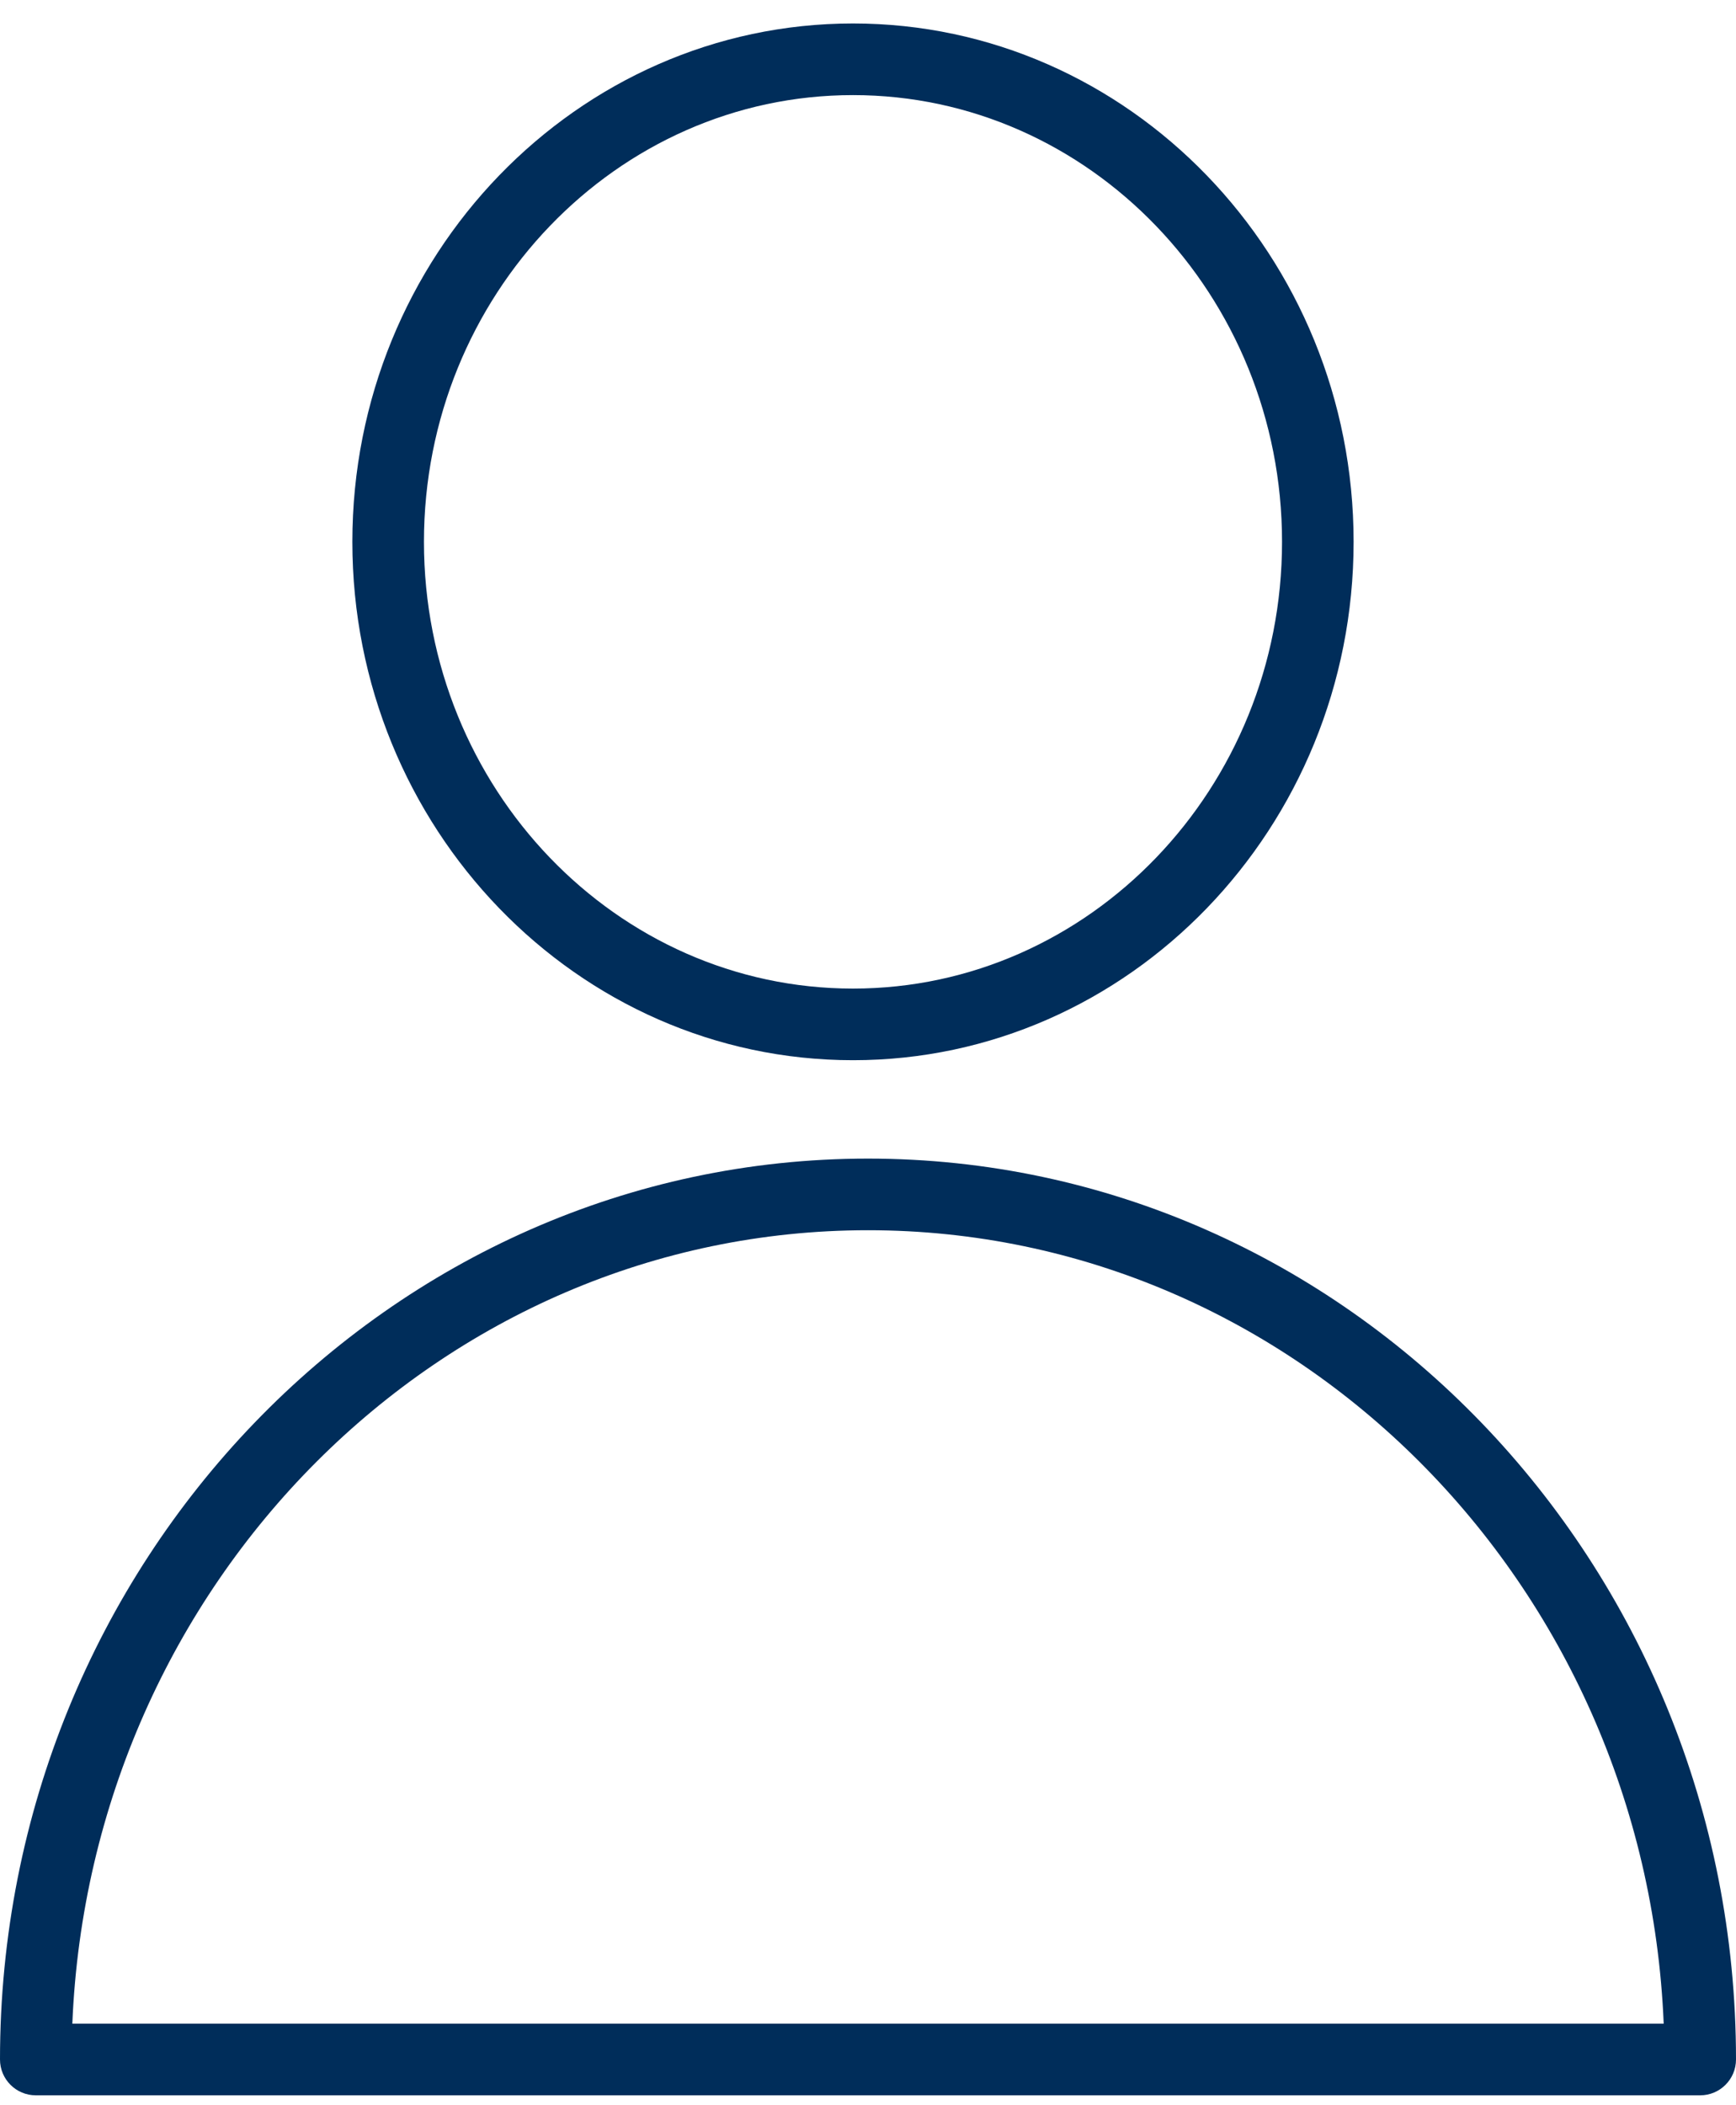
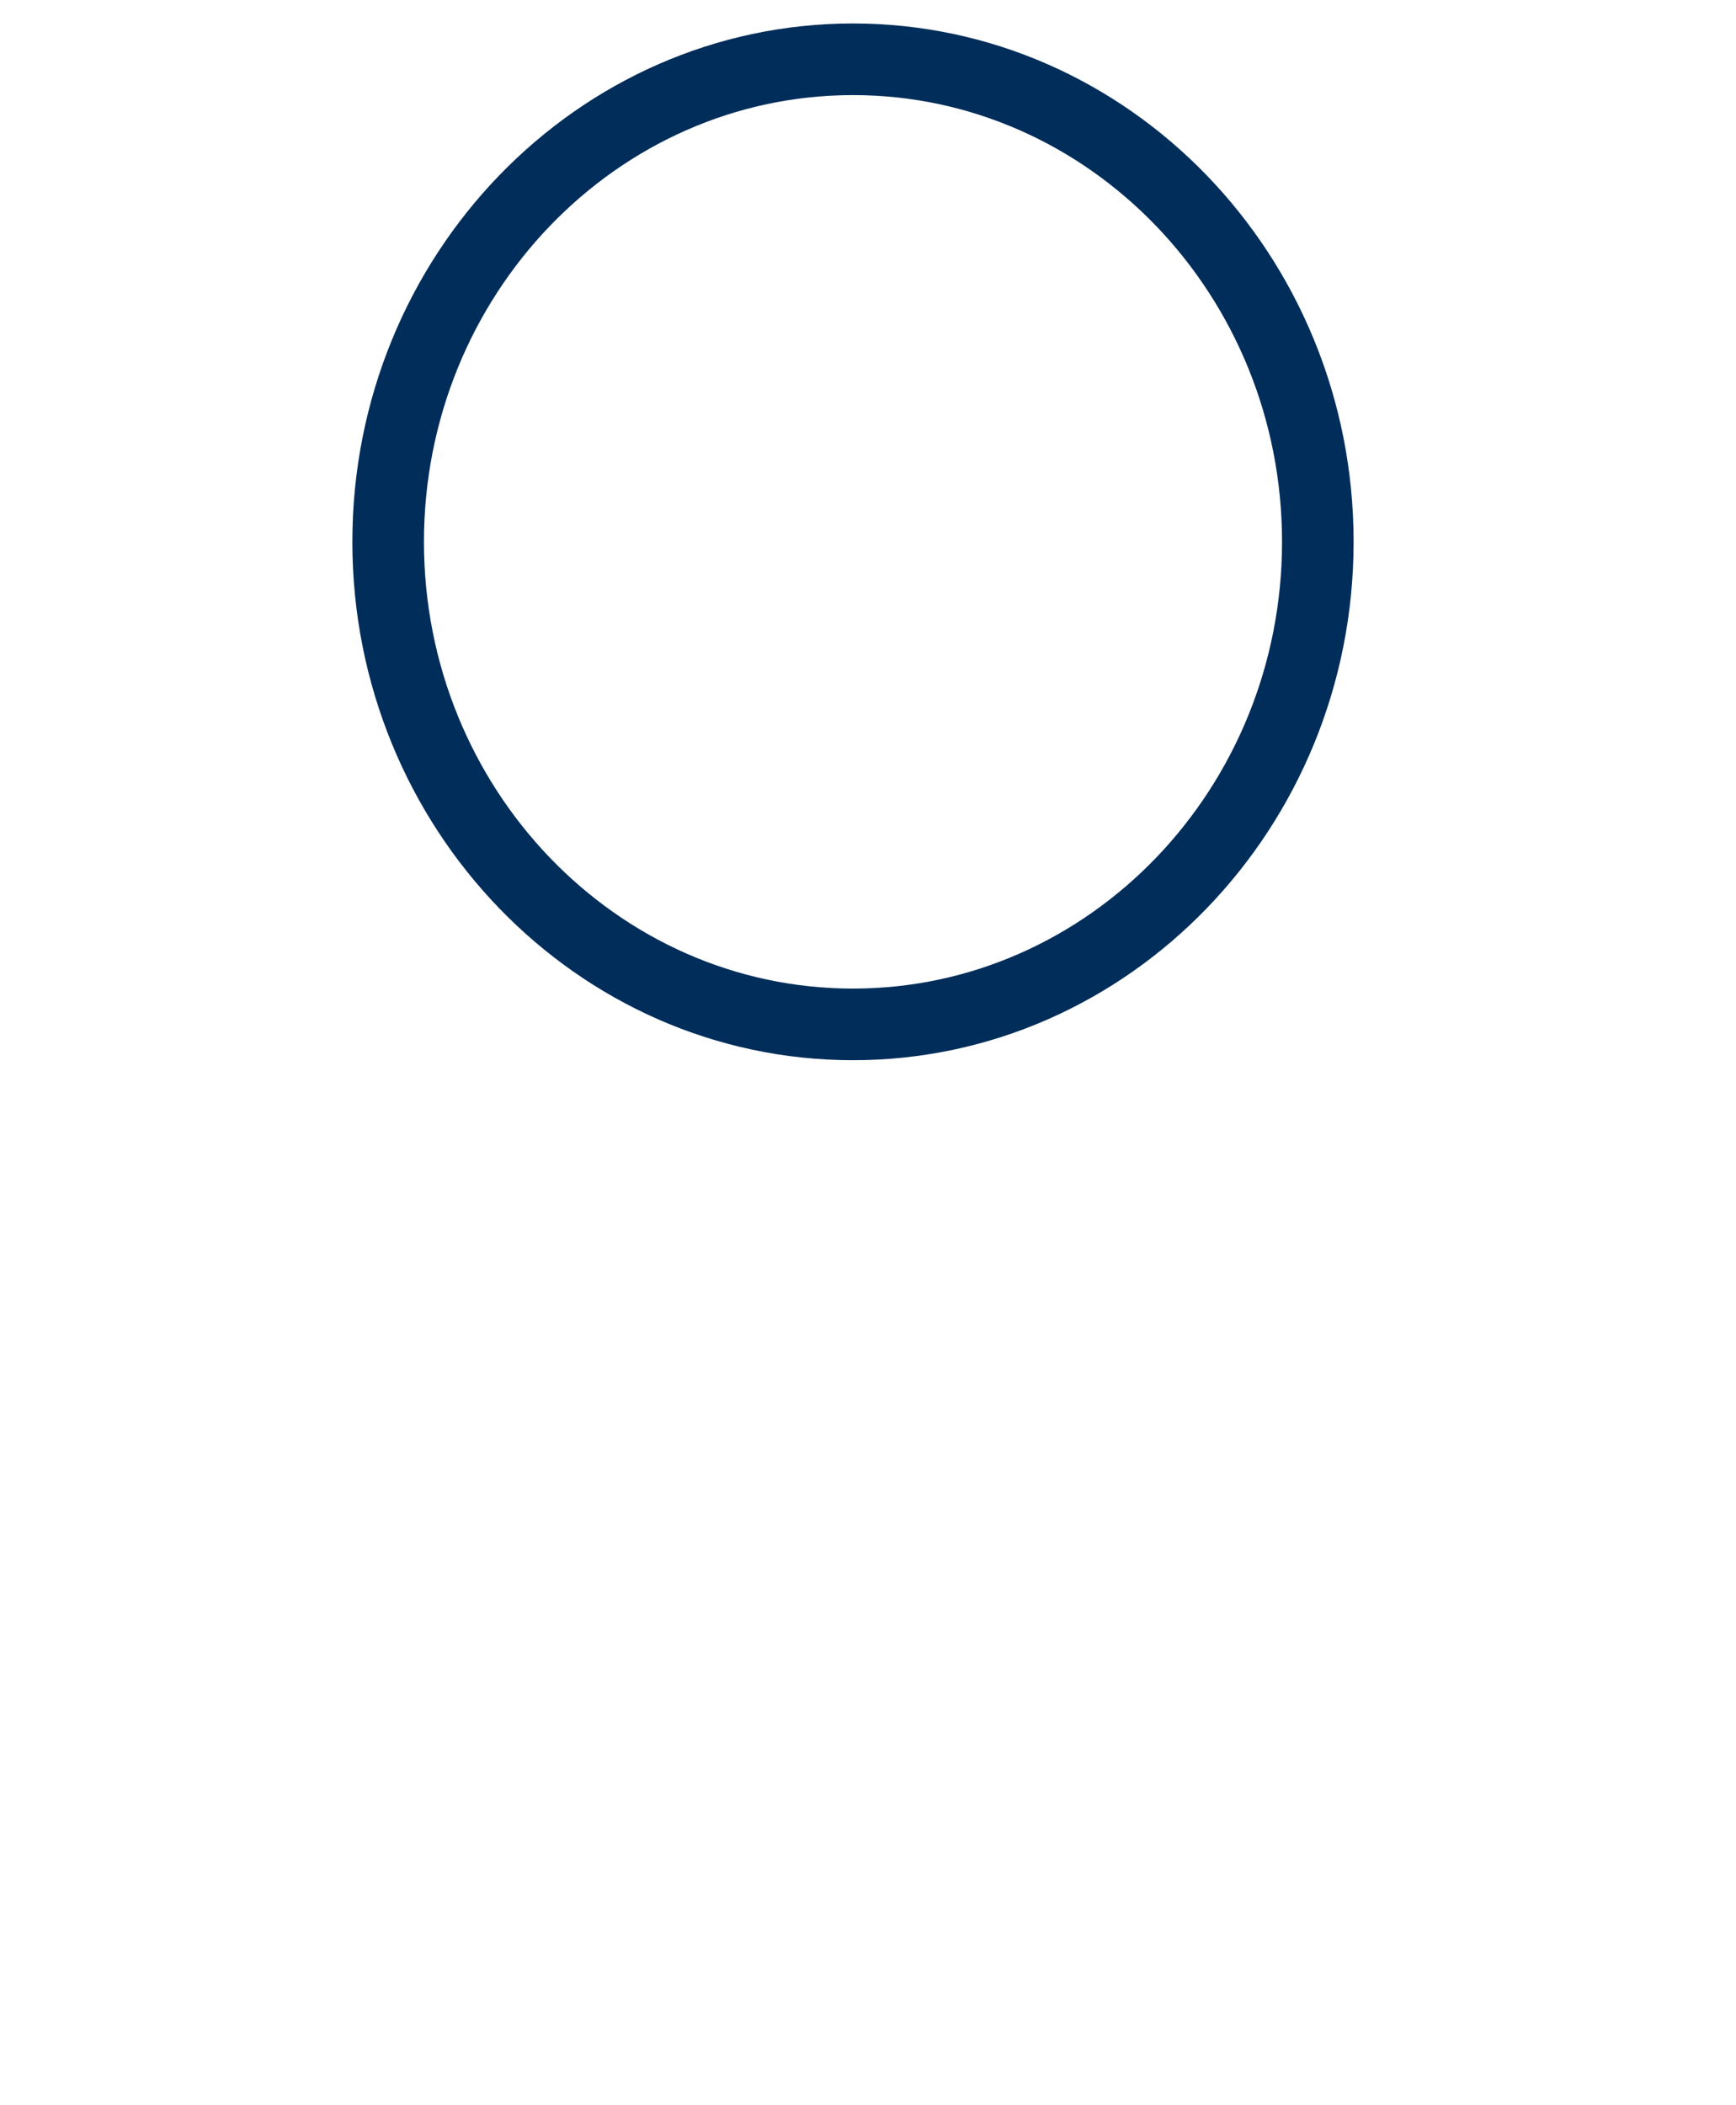
<svg xmlns="http://www.w3.org/2000/svg" width="66" height="80" viewBox="0 0 66 80" fill="none">
-   <path d="M33 44.028C14.804 44.028 0 59.386 0 78.263C0 79.014 0.609 79.624 1.361 79.624H64.639C65.39 79.624 66 79.014 66 78.263C66 59.386 51.197 44.028 33 44.028ZM2.75 76.902C3.437 60.155 16.743 46.75 33 46.75C49.257 46.75 62.563 60.155 63.251 76.902H2.75Z" fill="#002D5A" />
  <path d="M32.43 40.289C42.925 40.289 51.462 31.453 51.462 20.59C51.462 9.728 42.925 0.892 32.43 0.892C21.934 0.892 13.396 9.729 13.396 20.59C13.396 31.452 21.934 40.289 32.43 40.289ZM32.43 3.614C41.424 3.614 48.741 11.23 48.741 20.59C48.741 29.951 41.424 37.567 32.43 37.567C23.435 37.567 16.118 29.951 16.118 20.59C16.118 11.23 23.436 3.614 32.43 3.614Z" fill="#002D5A" />
</svg>